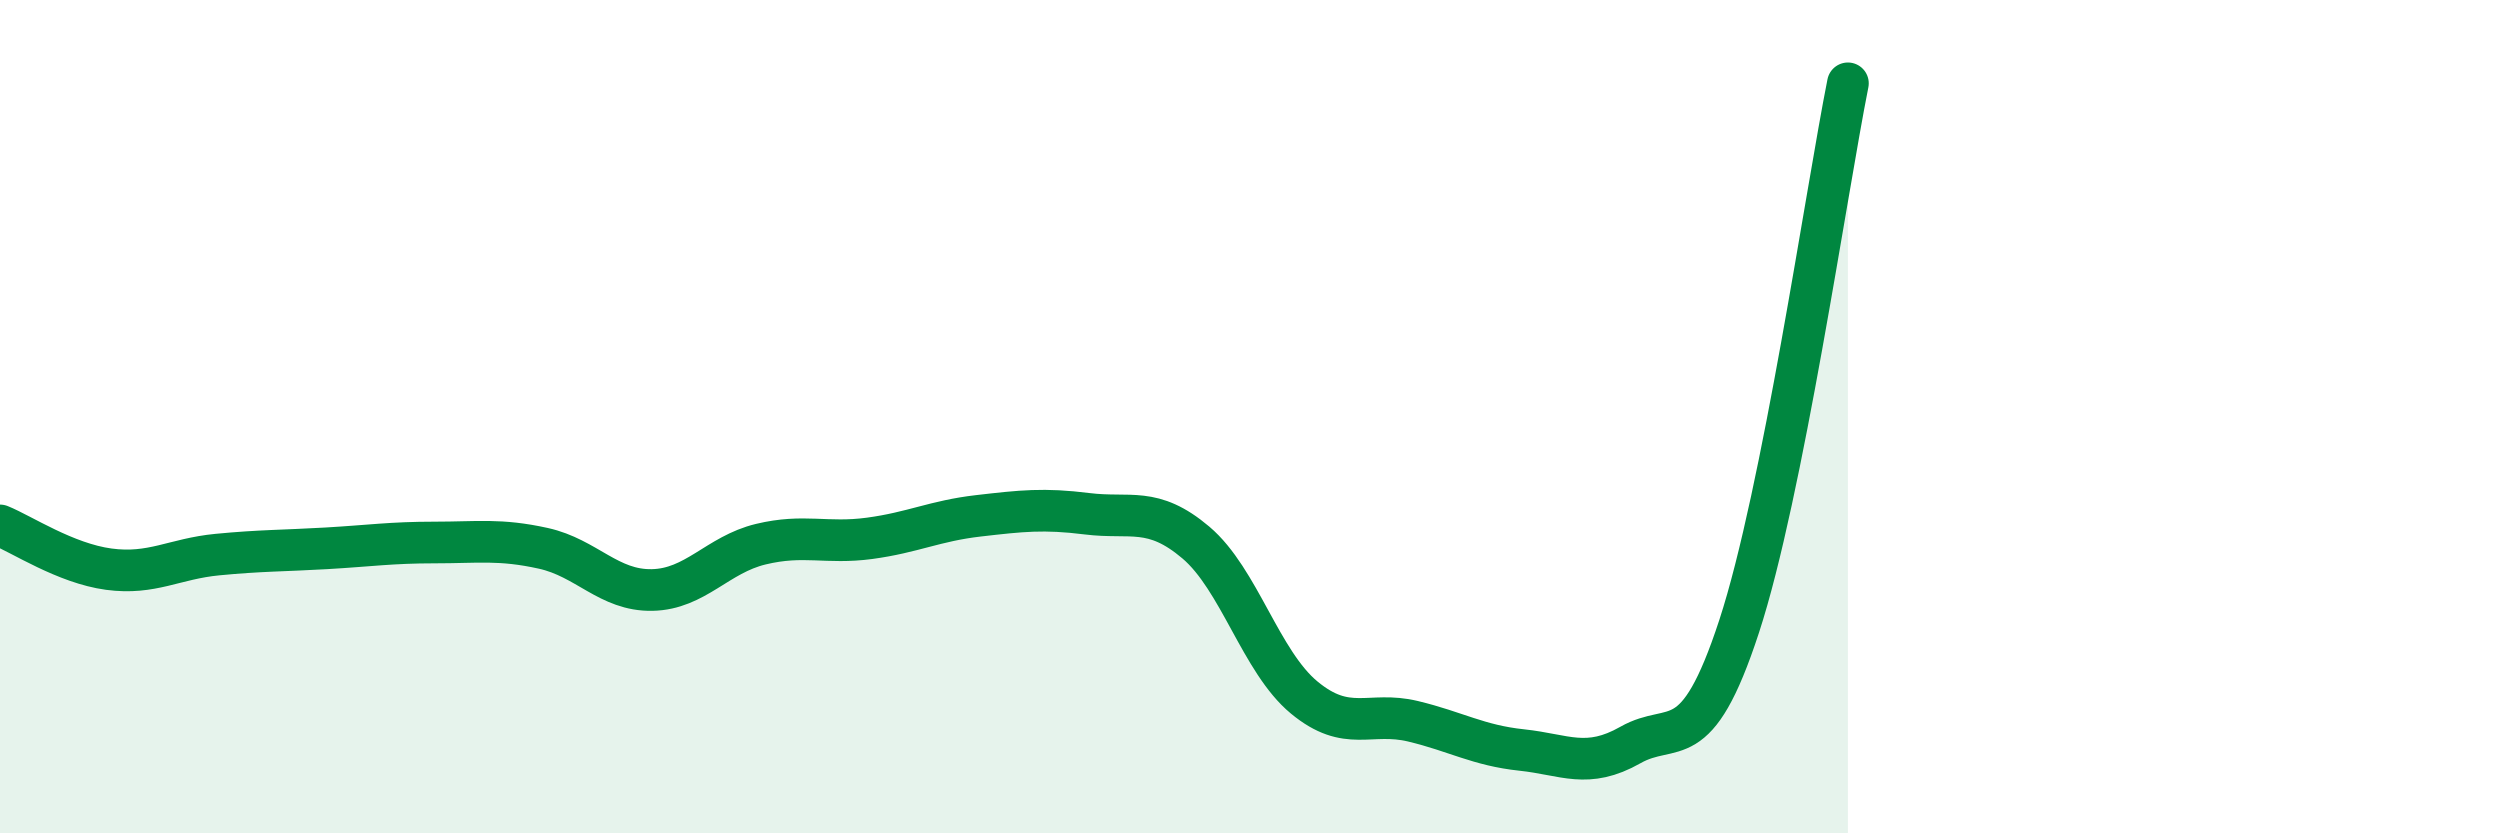
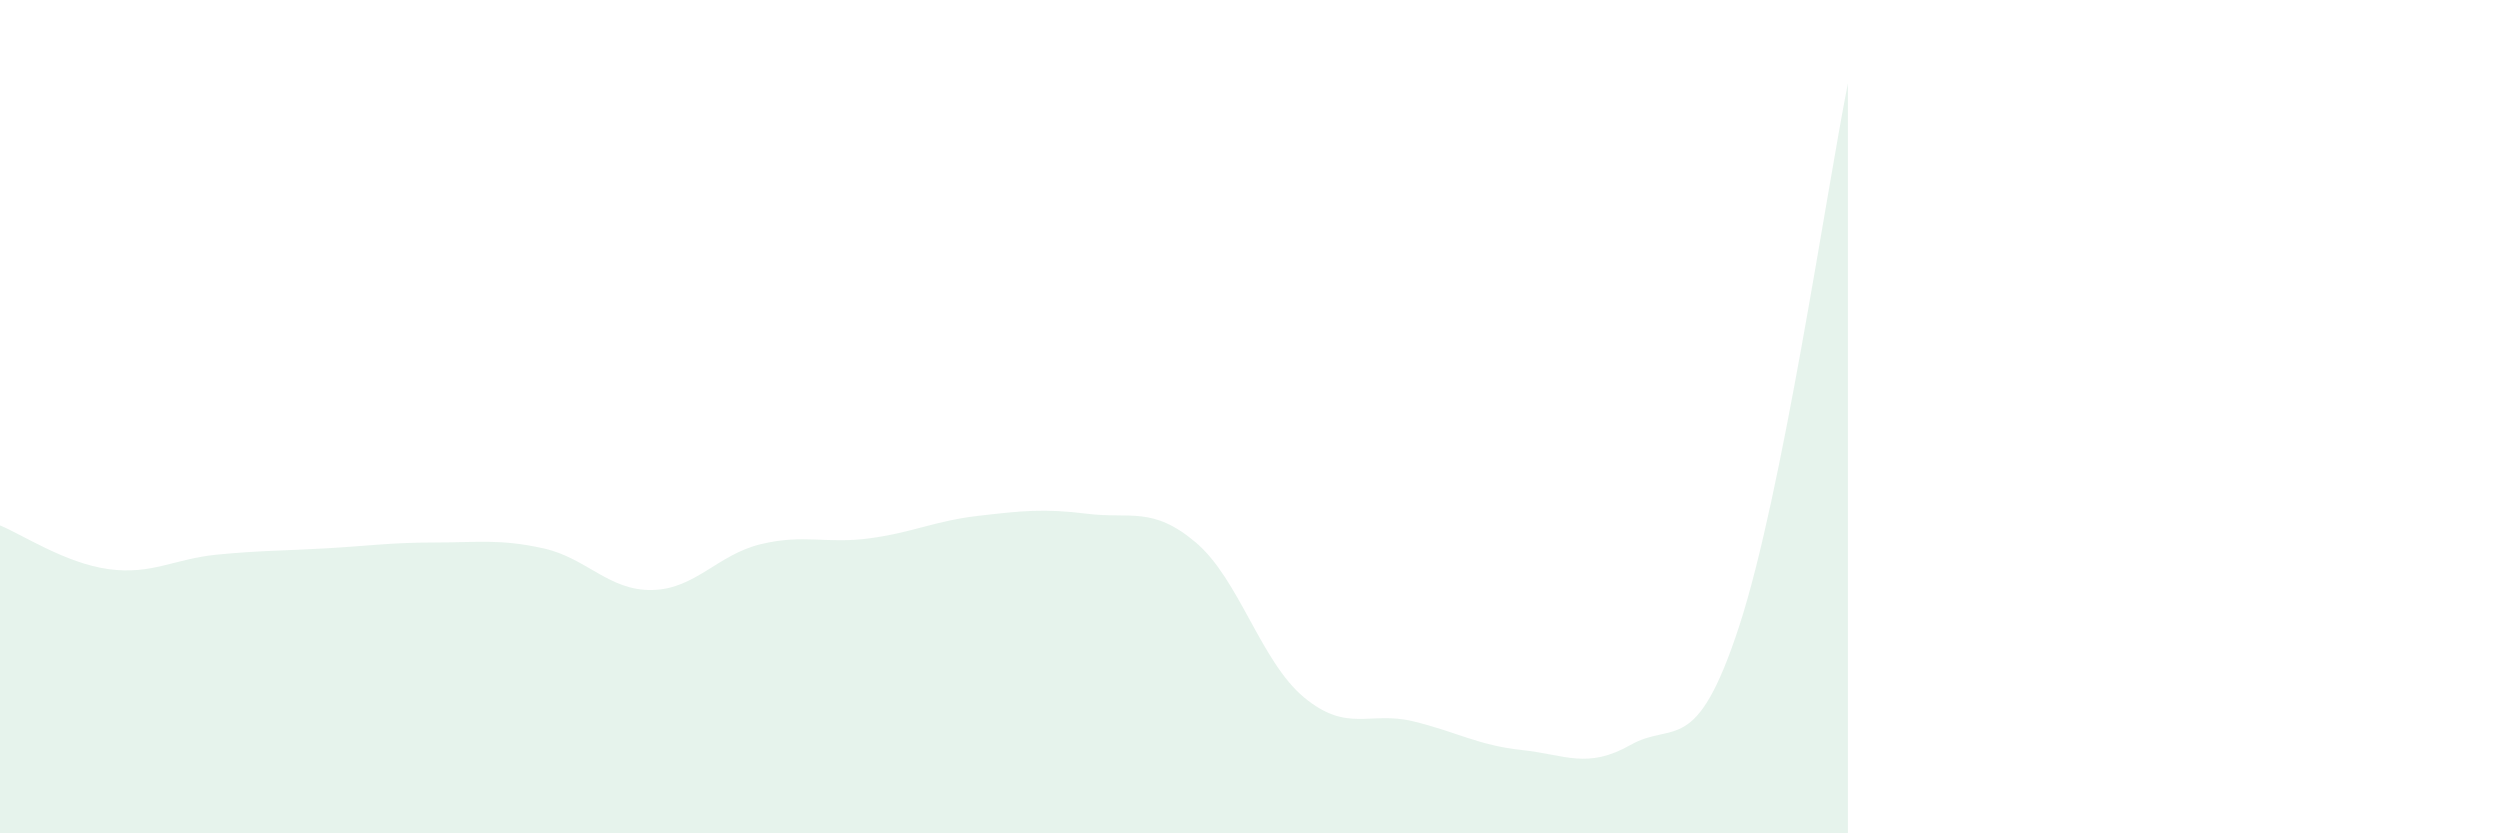
<svg xmlns="http://www.w3.org/2000/svg" width="60" height="20" viewBox="0 0 60 20">
  <path d="M 0,12.61 C 0.52,12.82 1.57,13.52 2.61,13.66 C 3.65,13.8 4.18,13.41 5.22,13.31 C 6.26,13.21 6.79,13.22 7.83,13.16 C 8.87,13.1 9.39,13.02 10.43,13.02 C 11.47,13.02 12,12.93 13.04,13.16 C 14.08,13.39 14.61,14.18 15.65,14.16 C 16.69,14.14 17.22,13.31 18.26,13.06 C 19.3,12.81 19.83,13.06 20.87,12.92 C 21.91,12.78 22.44,12.5 23.48,12.38 C 24.52,12.26 25.05,12.2 26.09,12.33 C 27.13,12.46 27.66,12.14 28.7,13.02 C 29.74,13.9 30.26,15.88 31.3,16.74 C 32.34,17.6 32.87,17.06 33.91,17.31 C 34.95,17.56 35.48,17.89 36.52,18 C 37.56,18.11 38.09,18.47 39.13,17.88 C 40.17,17.29 40.7,18.21 41.74,15.03 C 42.78,11.85 43.83,4.61 44.35,2L44.35 20L0 20Z" fill="#008740" opacity="0.1" stroke-linecap="round" stroke-linejoin="round" />
-   <path d="M 0,12.61 C 0.52,12.82 1.57,13.52 2.61,13.66 C 3.65,13.8 4.18,13.41 5.22,13.31 C 6.26,13.21 6.79,13.22 7.83,13.16 C 8.87,13.1 9.39,13.02 10.43,13.02 C 11.47,13.02 12,12.93 13.04,13.16 C 14.08,13.39 14.61,14.18 15.65,14.16 C 16.69,14.14 17.22,13.31 18.26,13.06 C 19.3,12.81 19.83,13.06 20.87,12.92 C 21.91,12.78 22.44,12.5 23.48,12.38 C 24.52,12.26 25.05,12.2 26.09,12.33 C 27.13,12.46 27.66,12.14 28.7,13.02 C 29.74,13.9 30.26,15.88 31.3,16.74 C 32.34,17.6 32.87,17.06 33.91,17.31 C 34.95,17.56 35.48,17.89 36.52,18 C 37.56,18.11 38.09,18.47 39.13,17.88 C 40.17,17.29 40.7,18.21 41.74,15.03 C 42.78,11.85 43.83,4.61 44.35,2" stroke="#008740" stroke-width="1" fill="none" stroke-linecap="round" stroke-linejoin="round" />
</svg>